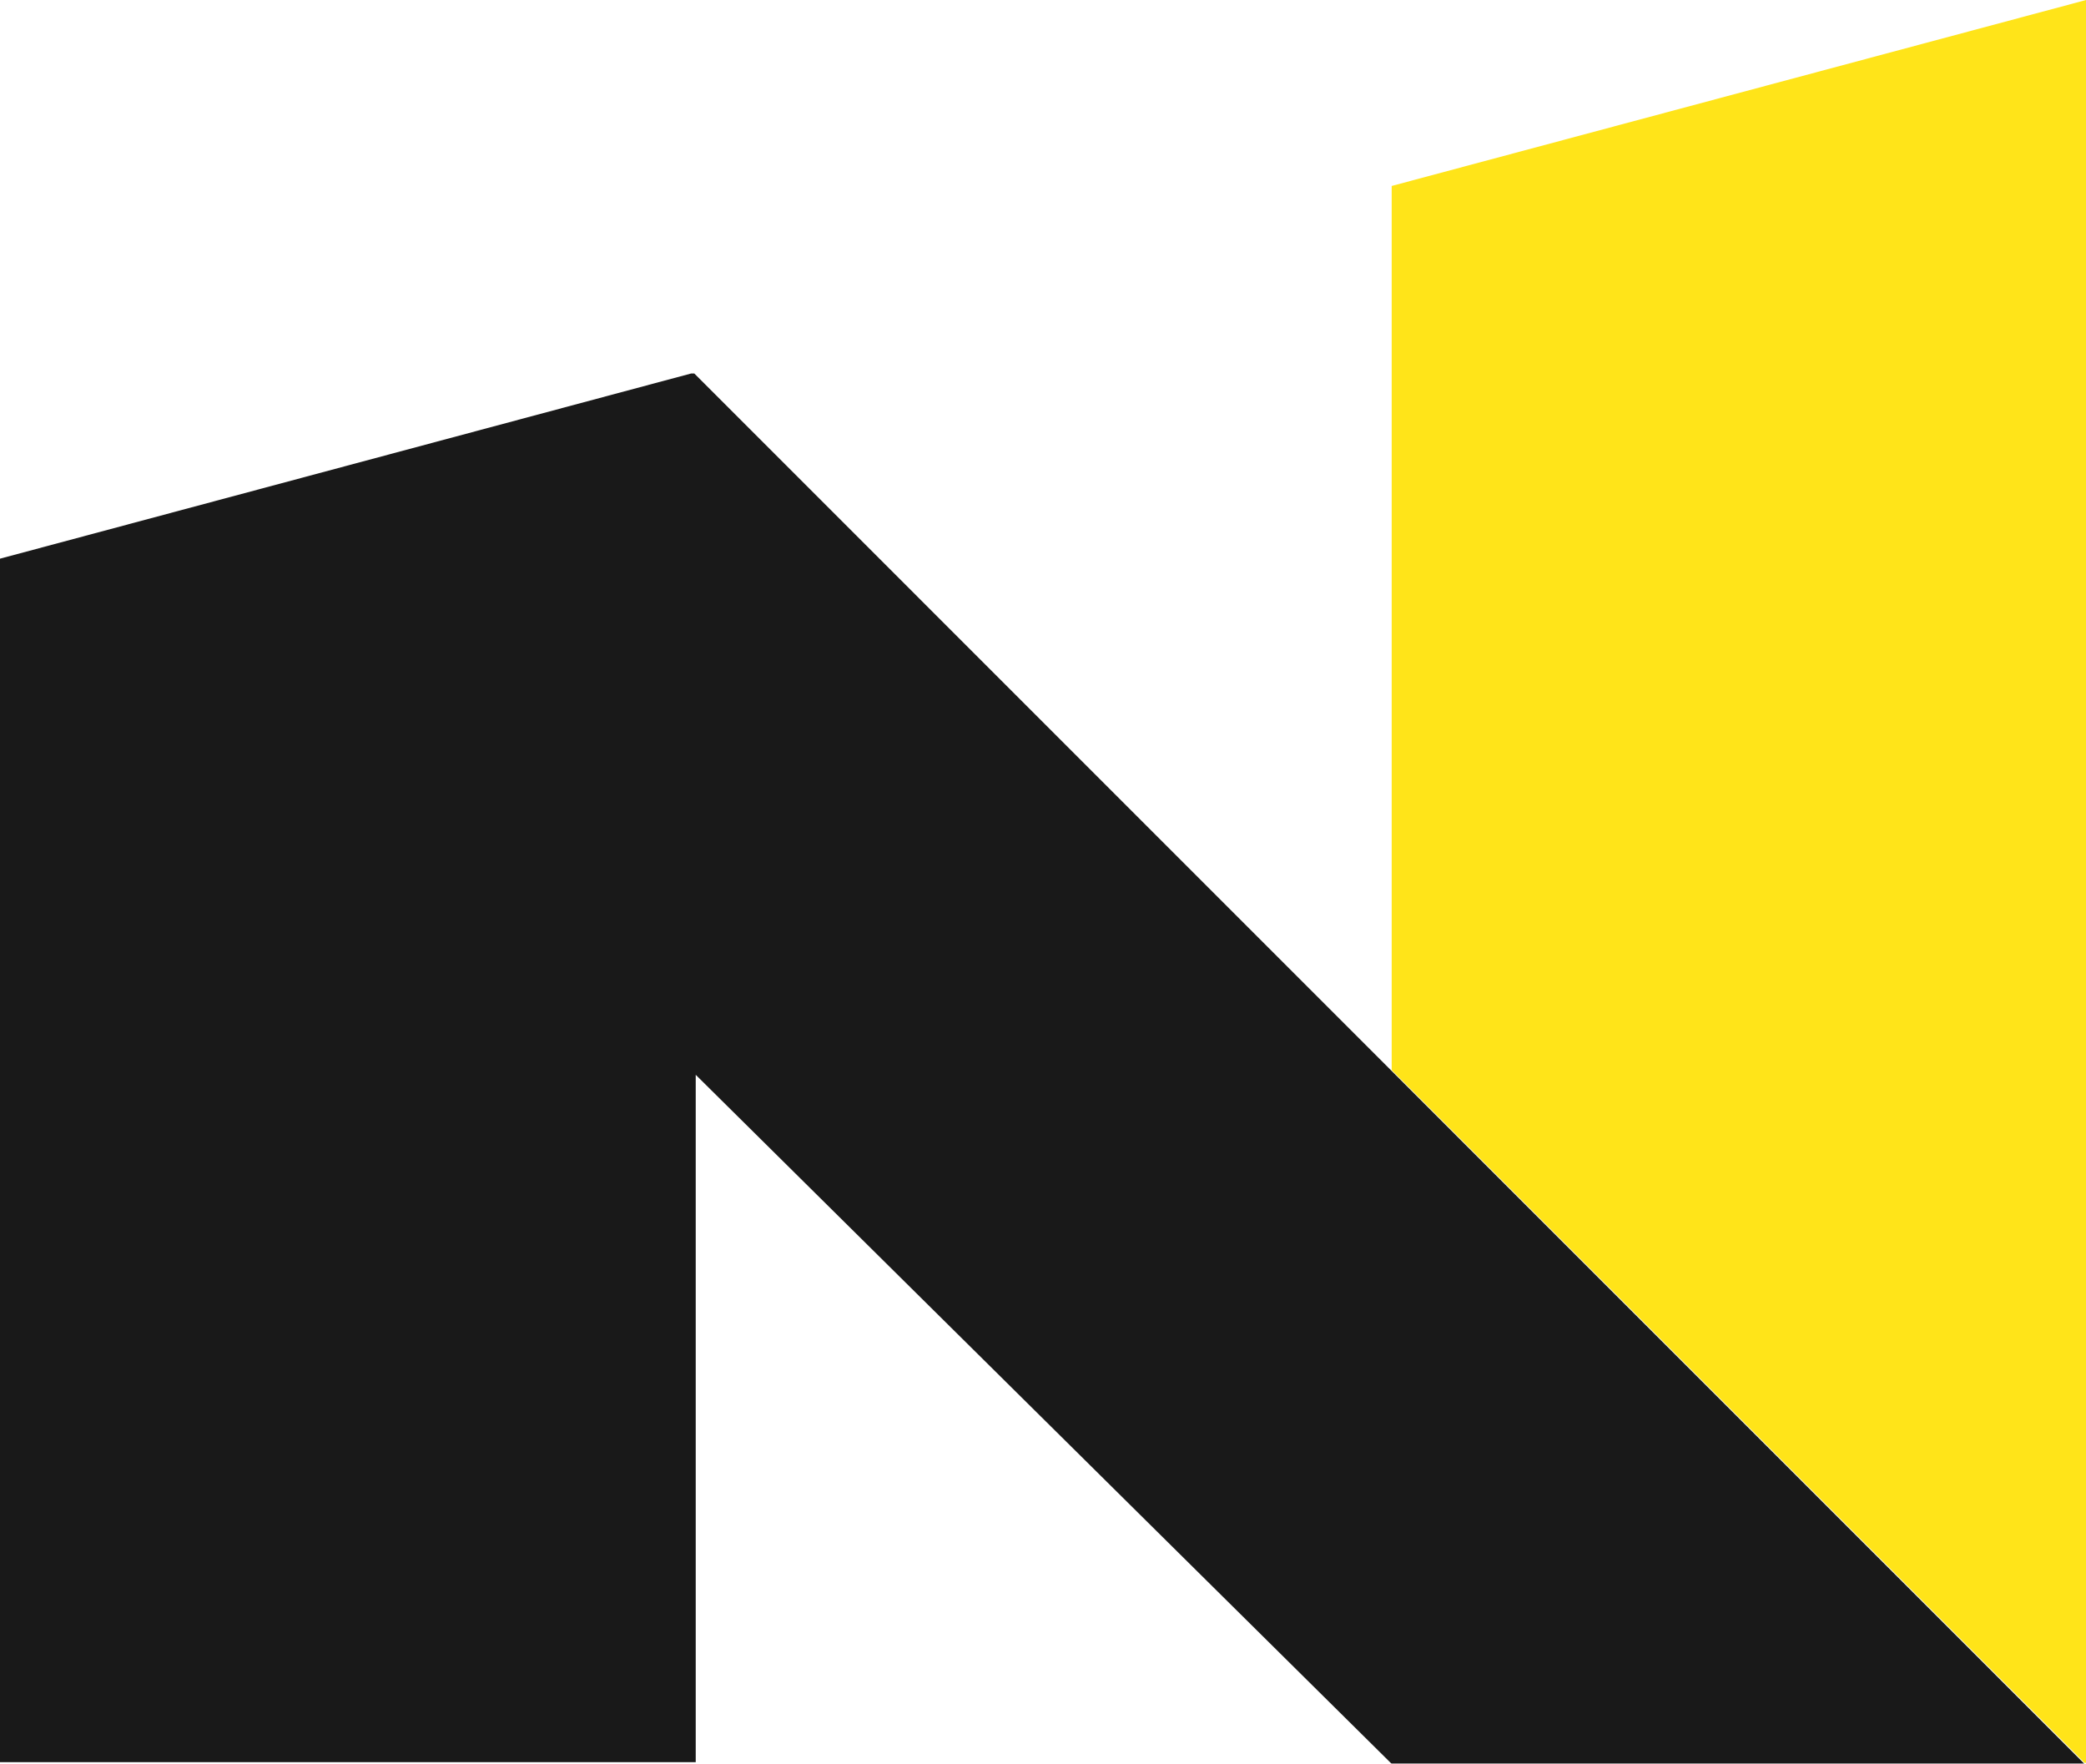
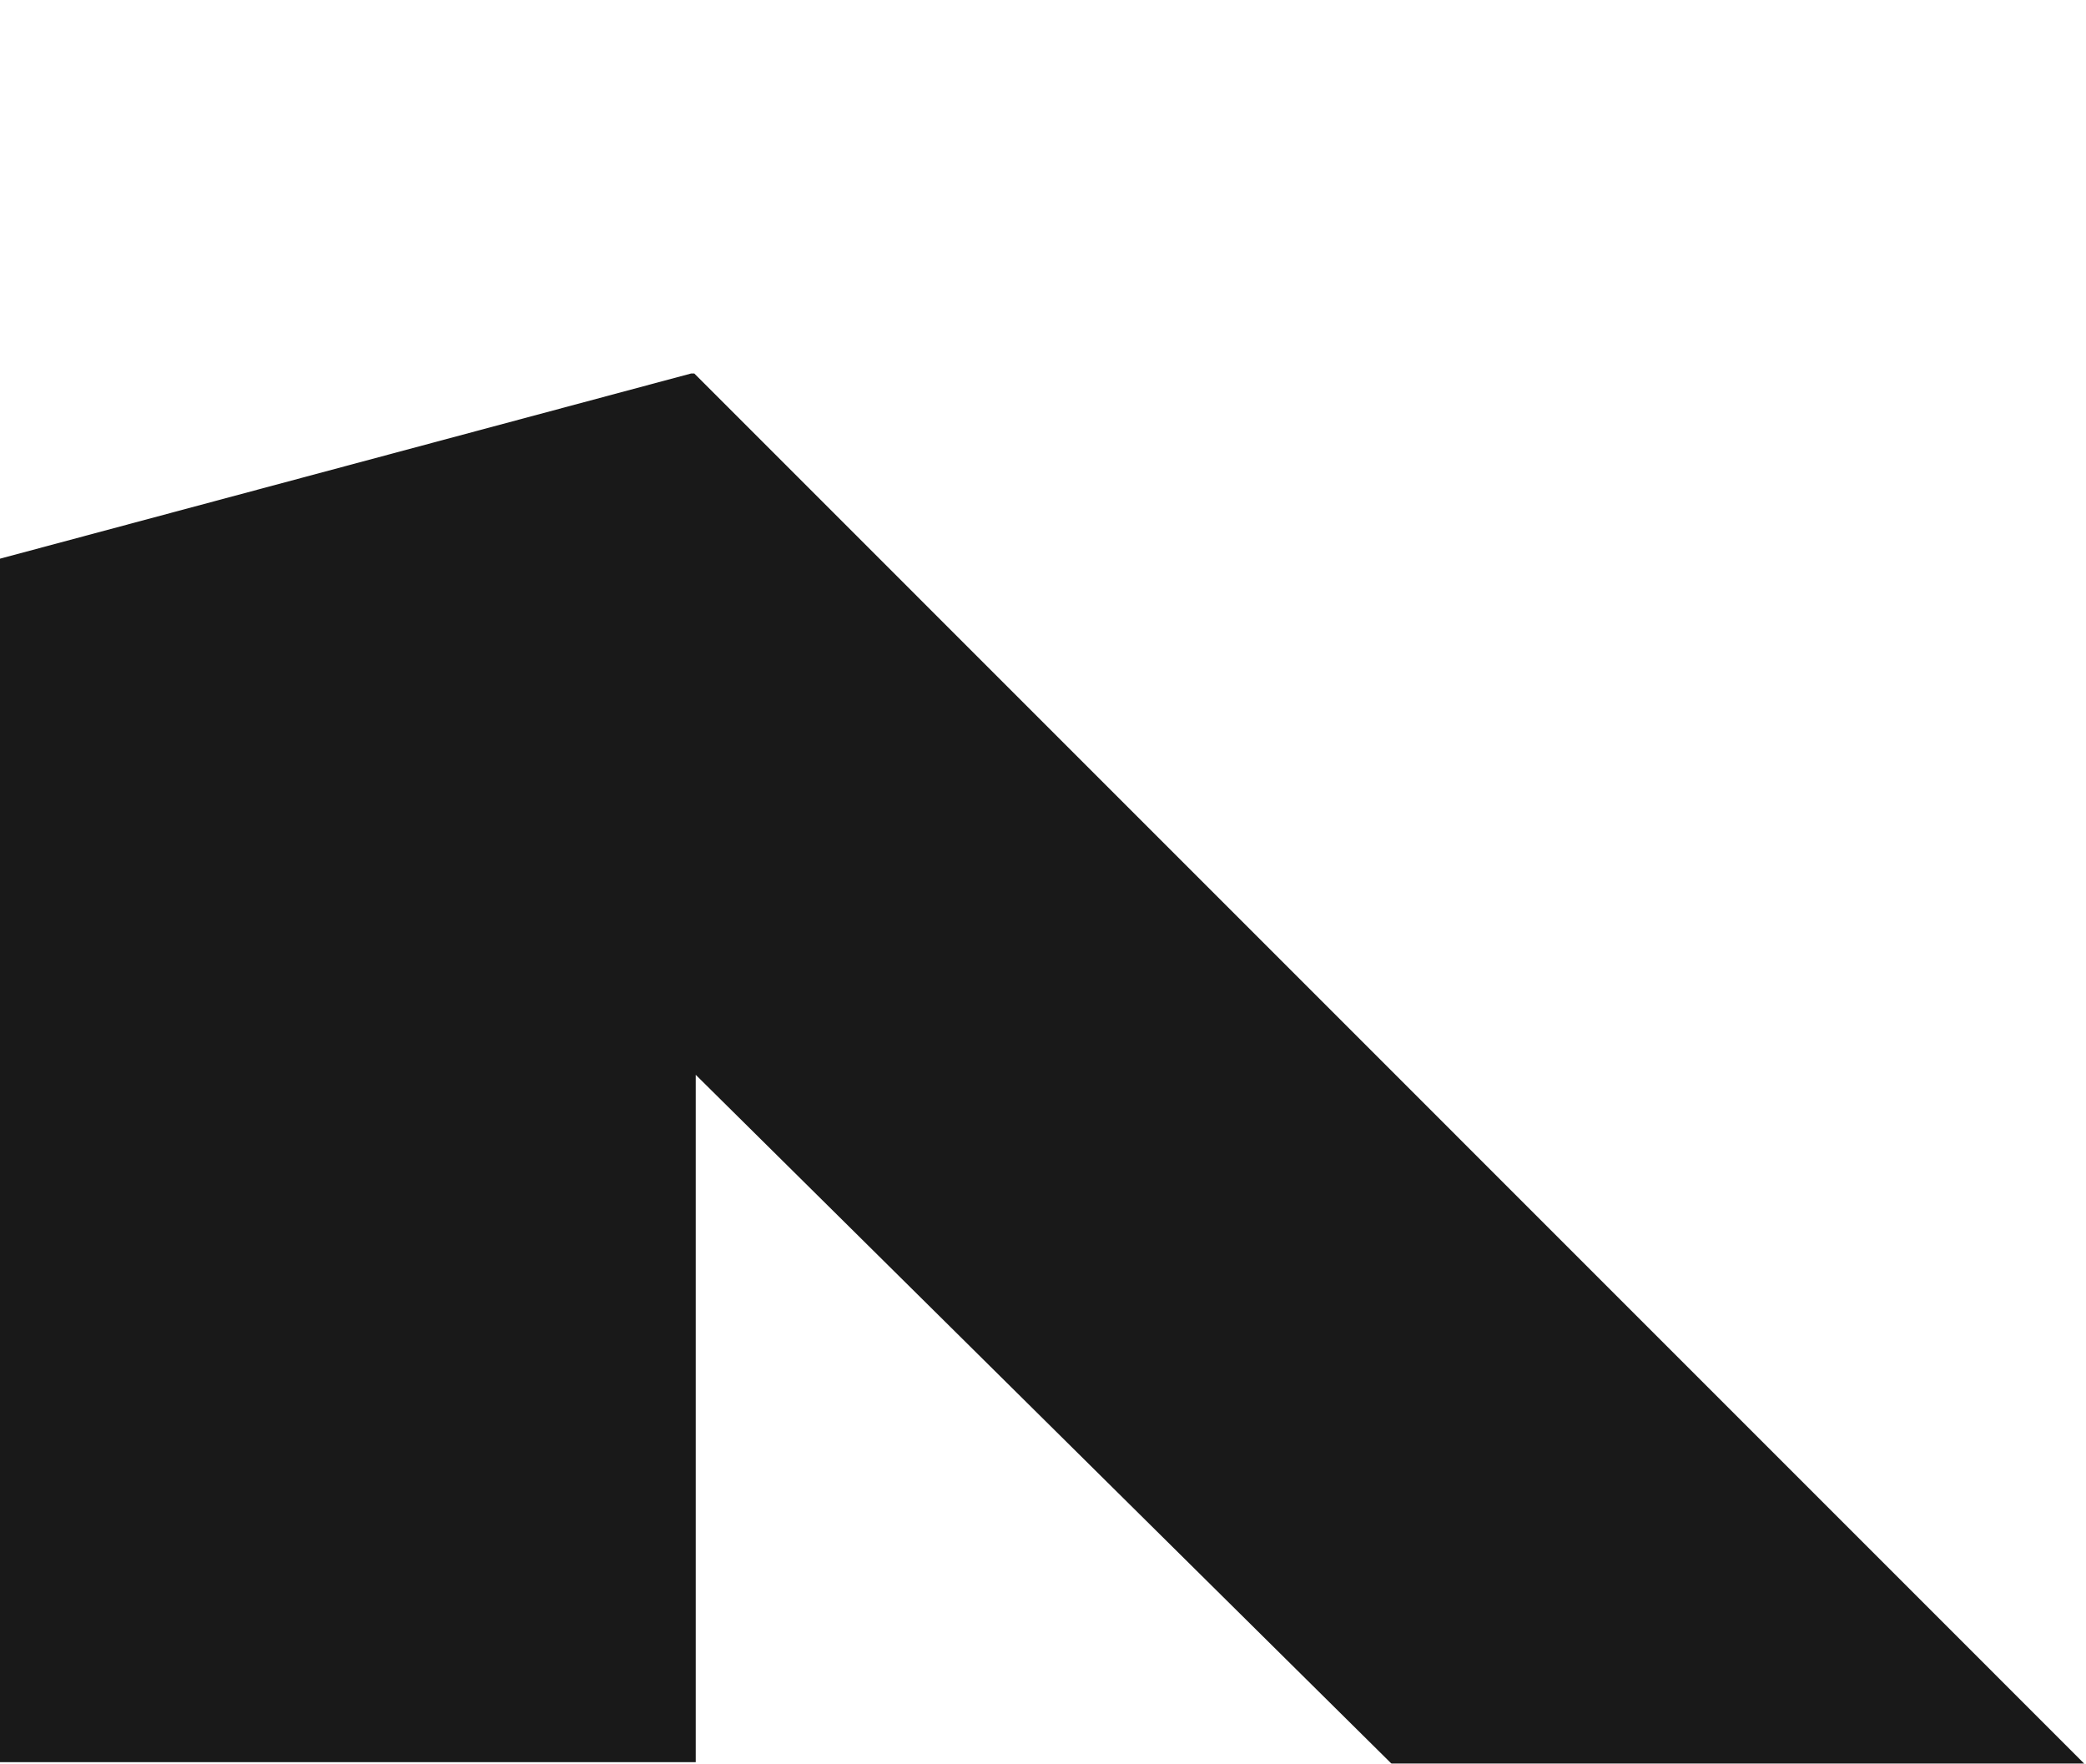
<svg xmlns="http://www.w3.org/2000/svg" width="44.435" height="37.568" viewBox="0 0 44.435 37.568">
  <g transform="translate(-1217.352 98)" opacity="0.9" style="mix-blend-mode:multiply;isolation:isolate">
-     <path d="M198.64,393.222v18.834L213.4,426.812h.033V389.261Z" transform="translate(1048.357 -487.261)" fill="#ffe100" />
    <path d="M180.68,423.659H195.5V409.018l14.822,14.674h14.757L195.47,394.08H195.4l-14.723,3.945Z" transform="translate(1036.672 -484.124)" />
  </g>
</svg>